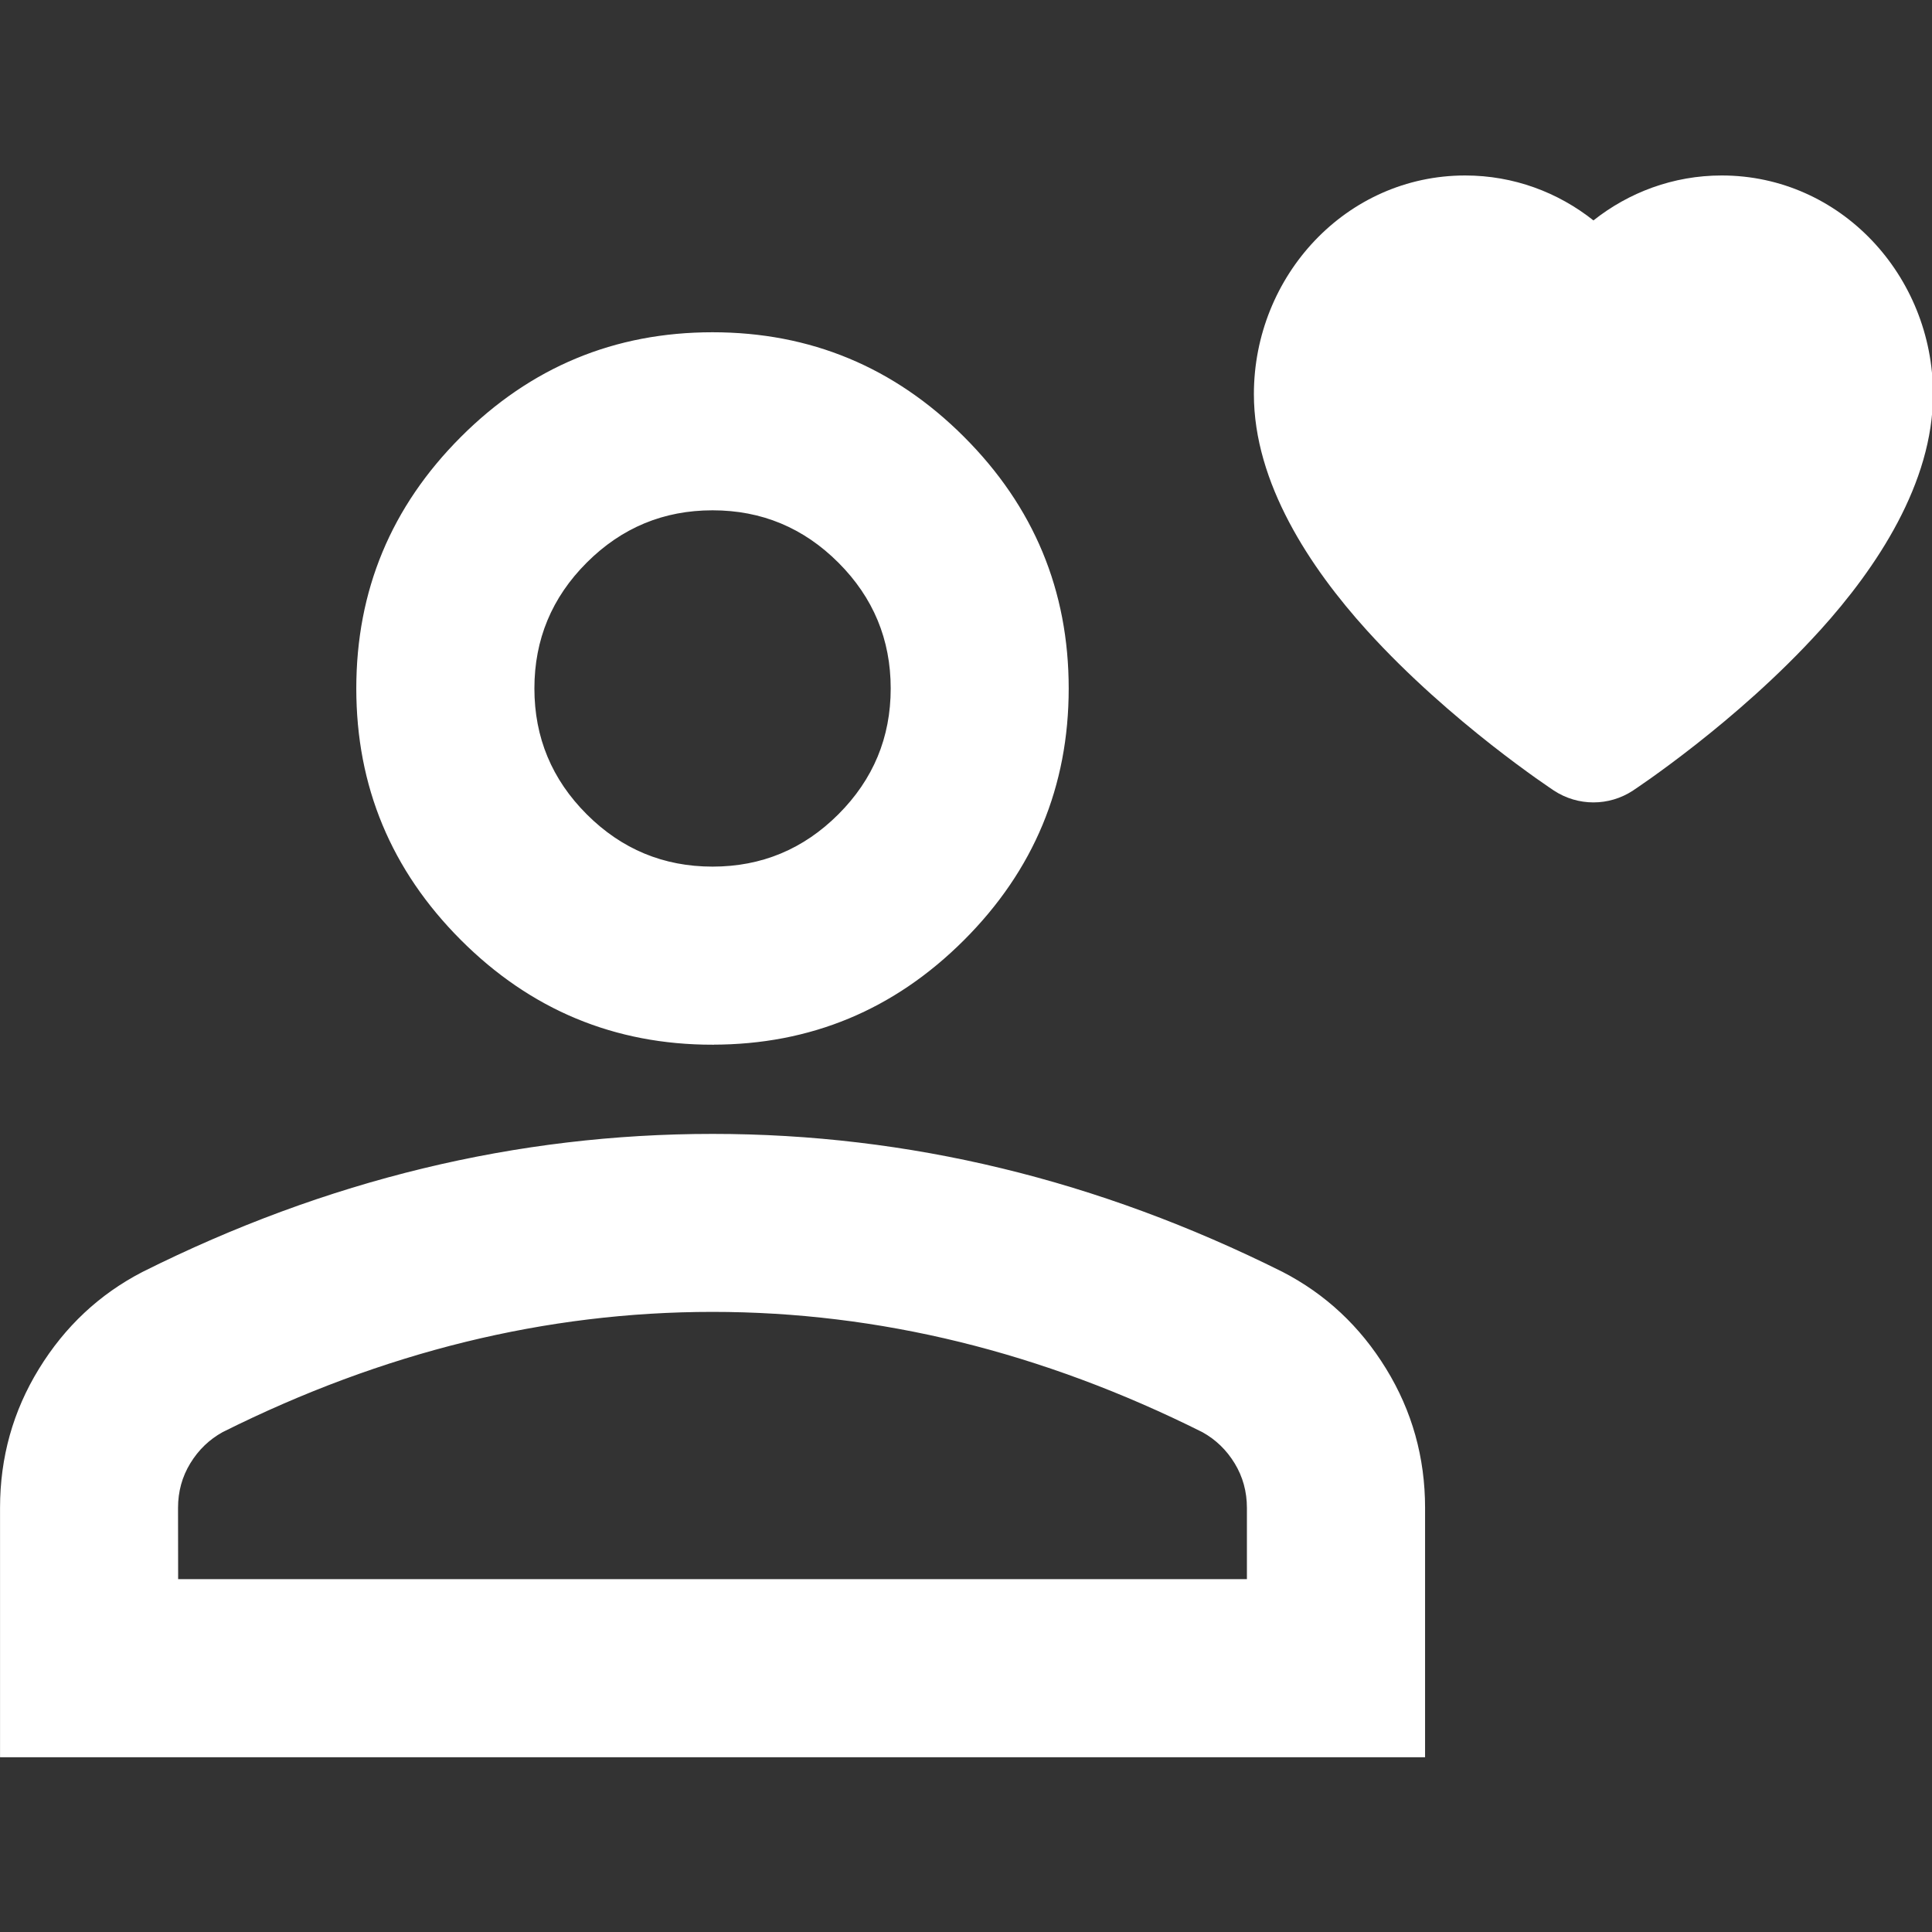
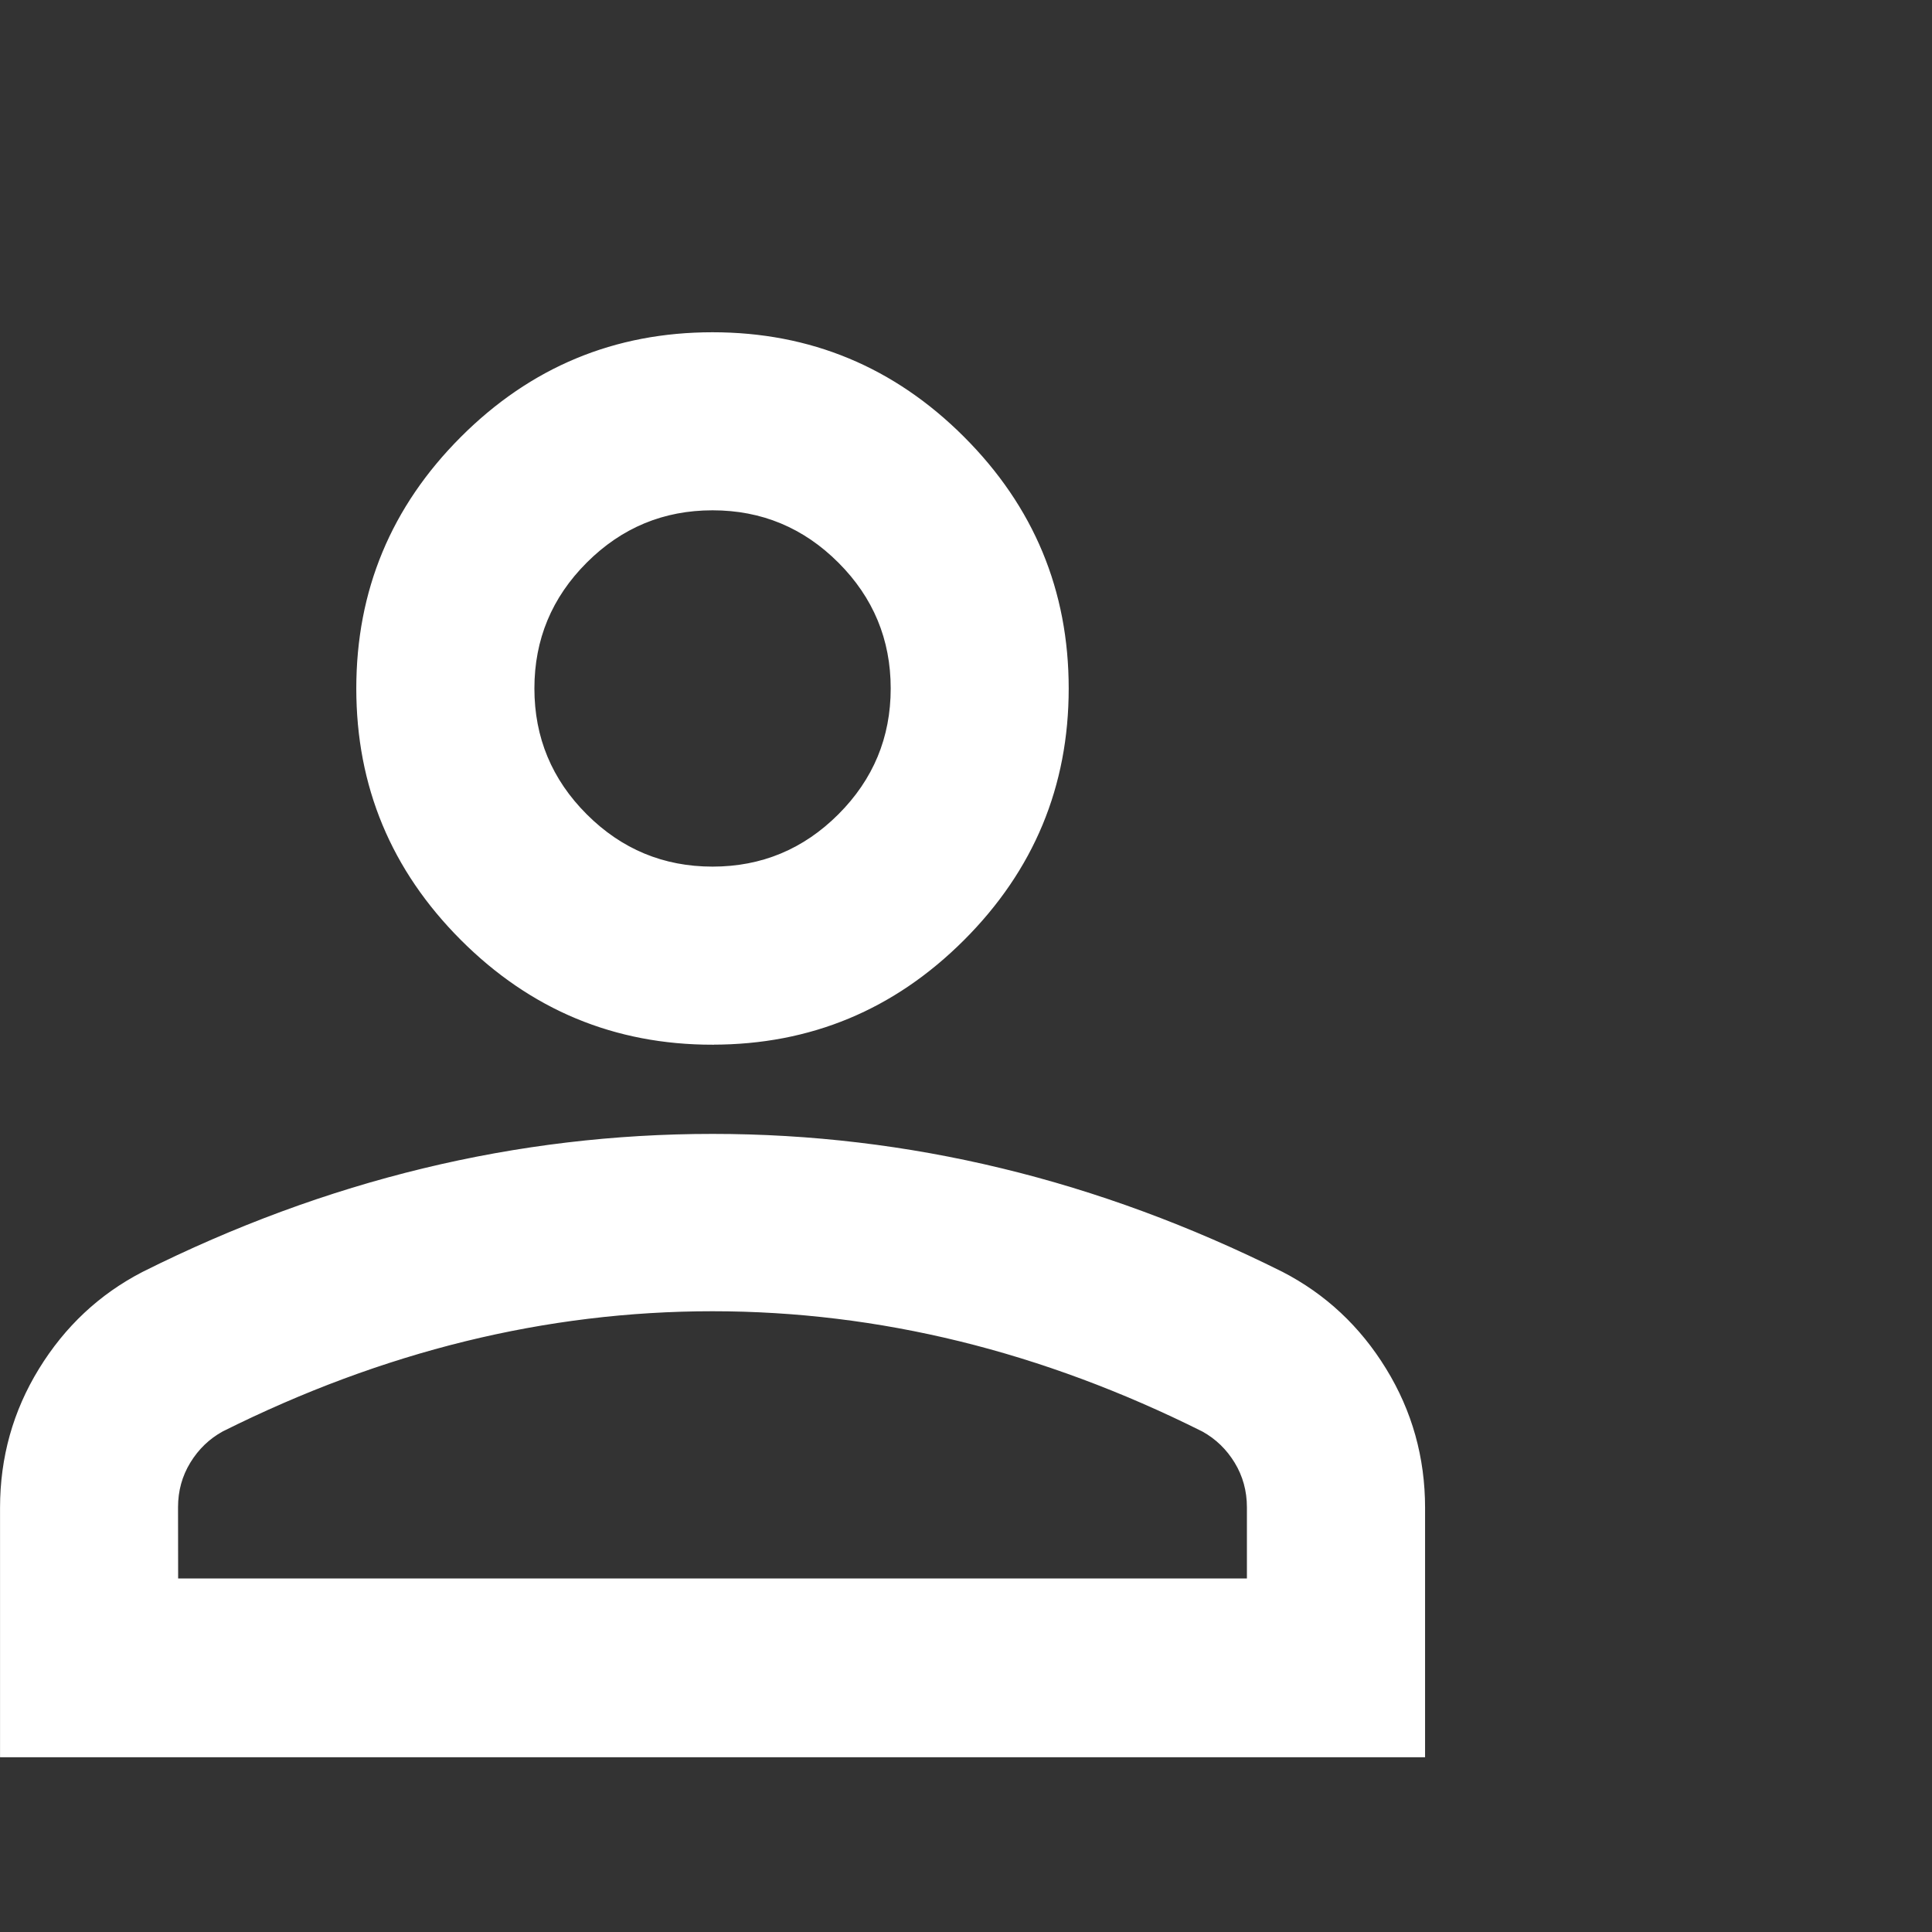
<svg xmlns="http://www.w3.org/2000/svg" xmlns:ns1="http://sodipodi.sourceforge.net/DTD/sodipodi-0.dtd" xmlns:ns2="http://www.inkscape.org/namespaces/inkscape" width="24" height="24" viewBox="0 0 24 24" version="1.1" id="svg6" ns1:docname="btn1.svg" style="fill:none" ns2:version="0.92.4 (5da689c313, 2019-01-14)">
  <rect x="0" y="0" width="24" height="24" fill="#333333" stroke="none" />
  <defs id="defs10" />
  <ns1:namedview pagecolor="#ffffff" bordercolor="#666666" borderopacity="1" objecttolerance="10" gridtolerance="10" guidetolerance="10" ns2:pageopacity="0" ns2:pageshadow="2" ns2:window-width="1920" ns2:window-height="1017" id="namedview8" showgrid="false" ns2:zoom="7.0183608" ns2:cx="17.407488" ns2:cy="13.674339" ns2:window-x="-8" ns2:window-y="-8" ns2:window-maximized="1" ns2:current-layer="svg6" />
  <g id="g824" transform="matrix(0.667,0,0,0.667,-0.333,3.241)">
-     <path ns2:connector-curvature="0" style="fill:#ffffff;stroke:#ffffff;stroke-width:0.024" id="path2" d="m 3.805,24.551 v 0.012 h 0.012 19.905 0.012 v -0.012 -1.327 c 0,-0.306 -0.077,-0.585 -0.23,-0.836 -0.153,-0.251 -0.355,-0.446 -0.606,-0.585 l -4.87e-4,-1.94e-4 c -1.494,-0.747 -3.001,-1.307 -4.523,-1.681 -1.522,-0.373 -3.057,-0.56 -4.606,-0.56 -1.549,0 -3.085,0.187 -4.606,0.56 -1.521,0.374 -3.029,0.934 -4.523,1.681 l -4.67e-4,1.94e-4 c -0.251,0.139 -0.453,0.334 -0.606,0.585 -0.153,0.251 -0.23,0.529 -0.23,0.836 z m 9.965,-9.965 c -1.821,0 -3.38,-0.648 -4.677,-1.945 C 7.796,11.343 7.147,9.785 7.147,7.963 c 0,-1.821 0.648,-3.38 1.945,-4.677 1.297,-1.297 2.856,-1.945 4.677,-1.945 1.821,0 3.38,0.648 4.677,1.945 1.297,1.297 1.945,2.856 1.945,4.677 0,1.821 -0.648,3.38 -1.945,4.677 -1.297,1.297 -2.856,1.945 -4.677,1.945 z M 0.512,27.856 v -4.632 c 0,-0.938 0.241,-1.8 0.724,-2.585 0.483,-0.786 1.124,-1.386 1.923,-1.799 1.713,-0.857 3.454,-1.499 5.223,-1.927 1.768,-0.428 3.564,-0.642 5.388,-0.642 1.824,0 3.62,0.214 5.388,0.642 1.768,0.428 3.509,1.071 5.223,1.927 0.8,0.414 1.441,1.013 1.923,1.799 0.483,0.786 0.724,1.648 0.724,2.585 V 27.856 Z M 13.77,11.293 c 0.916,0 1.7,-0.326 2.352,-0.978 0.652,-0.652 0.978,-1.436 0.978,-2.352 0,-0.916 -0.326,-1.7 -0.978,-2.352 -0.652,-0.652 -1.436,-0.978 -2.352,-0.978 -0.916,0 -1.7,0.326 -2.352,0.978 -0.652,0.652 -0.978,1.436 -0.978,2.352 0,0.916 0.326,1.7 0.978,2.352 0.652,0.652 1.436,0.978 2.352,0.978 z" />
-     <path ns2:connector-curvature="0" style="fill:#ffffff;stroke:none;stroke-width:1.946" id="path4" d="m 30.176,-0.754 c -0.658,-0.522 -1.485,-0.837 -2.389,-0.837 -2.214,0 -3.935,1.868 -3.935,4.074 0,1.652 1.044,3.227 2.105,4.399 l 9.7e-5,6.81e-5 c 0.782,0.864 1.652,1.607 2.316,2.129 0.335,0.263 0.622,0.473 0.827,0.619 0.103,0.073 0.185,0.13 0.243,0.169 0.029,0.02 0.052,0.035 0.068,0.046 l 0.019,0.013 0.005,0.004 0.002,0.001 5.84e-4,3.9e-4 2.92e-4,1.94e-4 c 9.7e-5,9.7e-5 1.95e-4,1.95e-4 0.535,-0.813 l -0.535,0.813 2.92e-4,1.94e-4 c 0.449,0.295 1.027,0.295 1.475,-9.7e-5 l 2.92e-4,-9.7e-5 -0.535,-0.813 c 0.535,0.813 0.535,0.813 0.535,0.813 l 2.92e-4,-1.94e-4 5.84e-4,-3.9e-4 0.002,-0.001 0.005,-0.004 0.019,-0.013 c 0.016,-0.011 0.039,-0.026 0.068,-0.046 0.058,-0.039 0.14,-0.096 0.243,-0.169 0.205,-0.146 0.492,-0.356 0.827,-0.619 0.665,-0.522 1.534,-1.265 2.316,-2.129 V 6.883 C 35.456,5.71 36.5,4.136 36.5,2.483 c 0,-2.206 -1.722,-4.074 -3.935,-4.074 -0.904,0 -1.731,0.316 -2.389,0.837 z" />
+     <path ns2:connector-curvature="0" style="fill:#ffffff;stroke:#ffffff;stroke-width:0.024" id="path2" d="m 3.805,24.551 h 0.012 19.905 0.012 v -0.012 -1.327 c 0,-0.306 -0.077,-0.585 -0.23,-0.836 -0.153,-0.251 -0.355,-0.446 -0.606,-0.585 l -4.87e-4,-1.94e-4 c -1.494,-0.747 -3.001,-1.307 -4.523,-1.681 -1.522,-0.373 -3.057,-0.56 -4.606,-0.56 -1.549,0 -3.085,0.187 -4.606,0.56 -1.521,0.374 -3.029,0.934 -4.523,1.681 l -4.67e-4,1.94e-4 c -0.251,0.139 -0.453,0.334 -0.606,0.585 -0.153,0.251 -0.23,0.529 -0.23,0.836 z m 9.965,-9.965 c -1.821,0 -3.38,-0.648 -4.677,-1.945 C 7.796,11.343 7.147,9.785 7.147,7.963 c 0,-1.821 0.648,-3.38 1.945,-4.677 1.297,-1.297 2.856,-1.945 4.677,-1.945 1.821,0 3.38,0.648 4.677,1.945 1.297,1.297 1.945,2.856 1.945,4.677 0,1.821 -0.648,3.38 -1.945,4.677 -1.297,1.297 -2.856,1.945 -4.677,1.945 z M 0.512,27.856 v -4.632 c 0,-0.938 0.241,-1.8 0.724,-2.585 0.483,-0.786 1.124,-1.386 1.923,-1.799 1.713,-0.857 3.454,-1.499 5.223,-1.927 1.768,-0.428 3.564,-0.642 5.388,-0.642 1.824,0 3.62,0.214 5.388,0.642 1.768,0.428 3.509,1.071 5.223,1.927 0.8,0.414 1.441,1.013 1.923,1.799 0.483,0.786 0.724,1.648 0.724,2.585 V 27.856 Z M 13.77,11.293 c 0.916,0 1.7,-0.326 2.352,-0.978 0.652,-0.652 0.978,-1.436 0.978,-2.352 0,-0.916 -0.326,-1.7 -0.978,-2.352 -0.652,-0.652 -1.436,-0.978 -2.352,-0.978 -0.916,0 -1.7,0.326 -2.352,0.978 -0.652,0.652 -0.978,1.436 -0.978,2.352 0,0.916 0.326,1.7 0.978,2.352 0.652,0.652 1.436,0.978 2.352,0.978 z" />
  </g>
</svg>